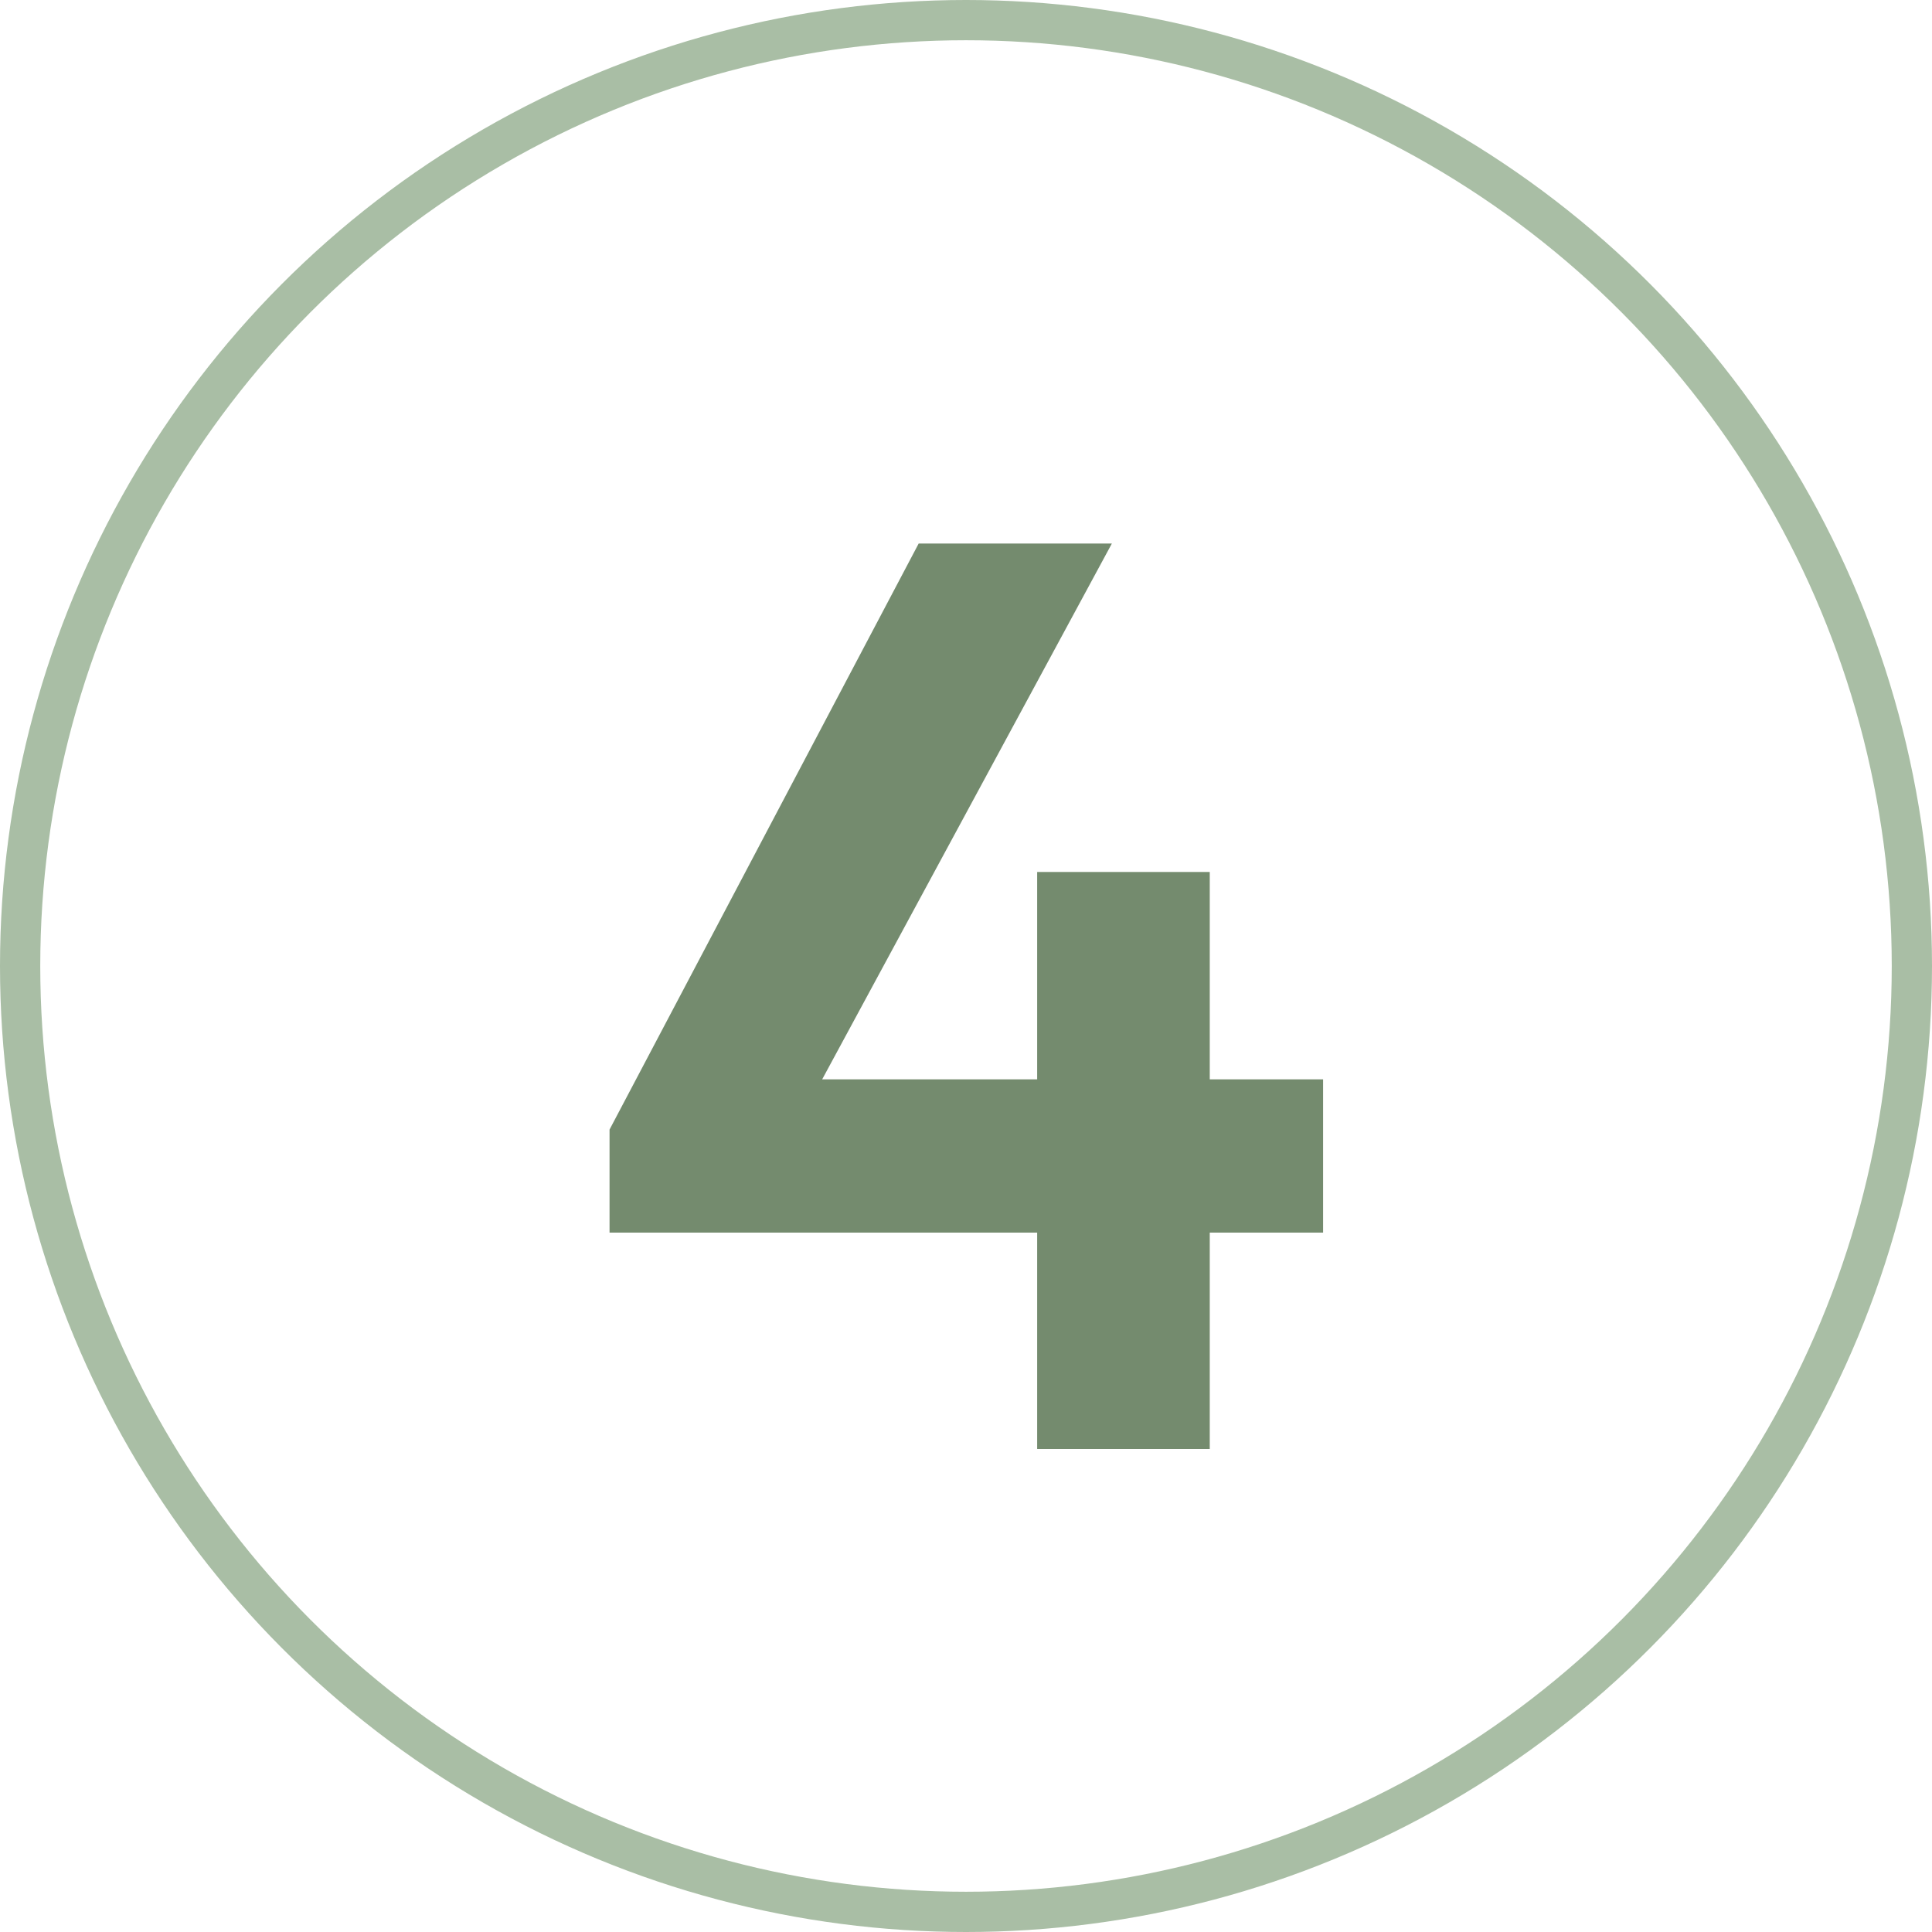
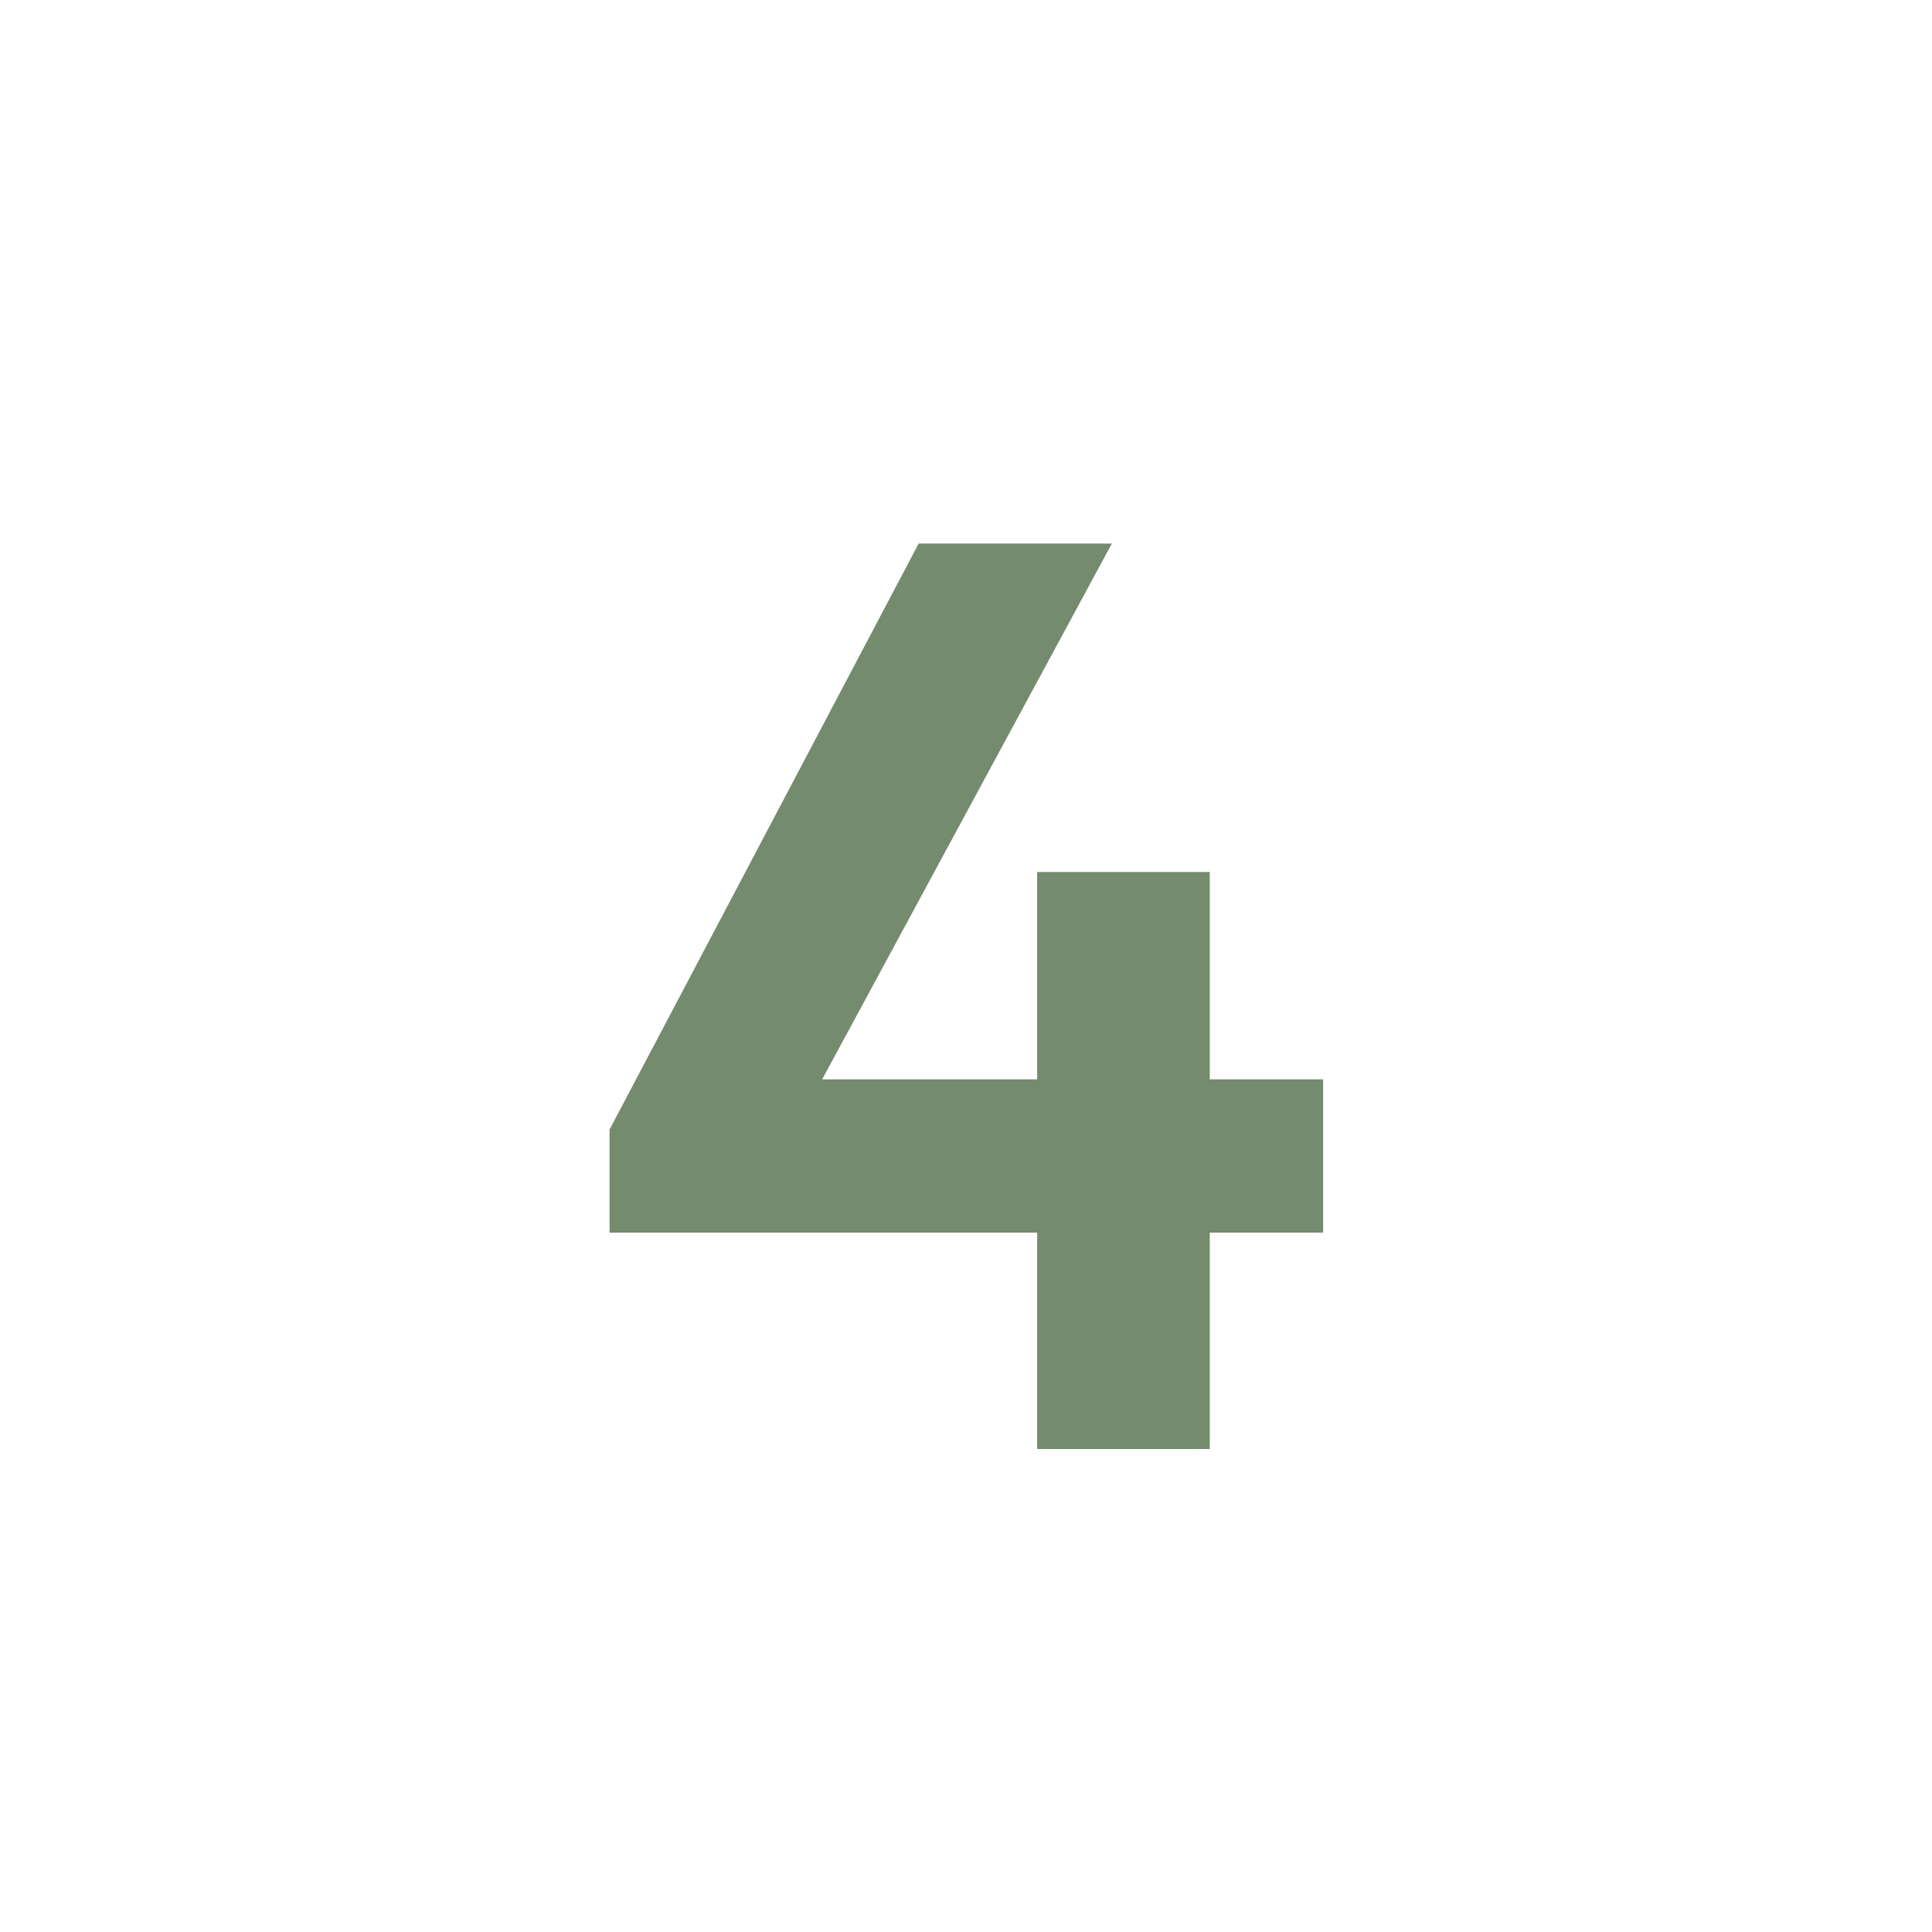
<svg xmlns="http://www.w3.org/2000/svg" width="48" height="48" viewBox="0 0 48 48" fill="none">
-   <circle cx="24" cy="24" r="23.5" stroke="#A9BEA5" />
  <path d="M15.144 28.064L22.824 13.504H27.624L19.752 28.064H15.144ZM15.144 30.624V28.064L16.744 26.816H32.872V30.624H15.144ZM25.768 36V21.664H30.056V36H25.768Z" fill="#748B6E" />
</svg>